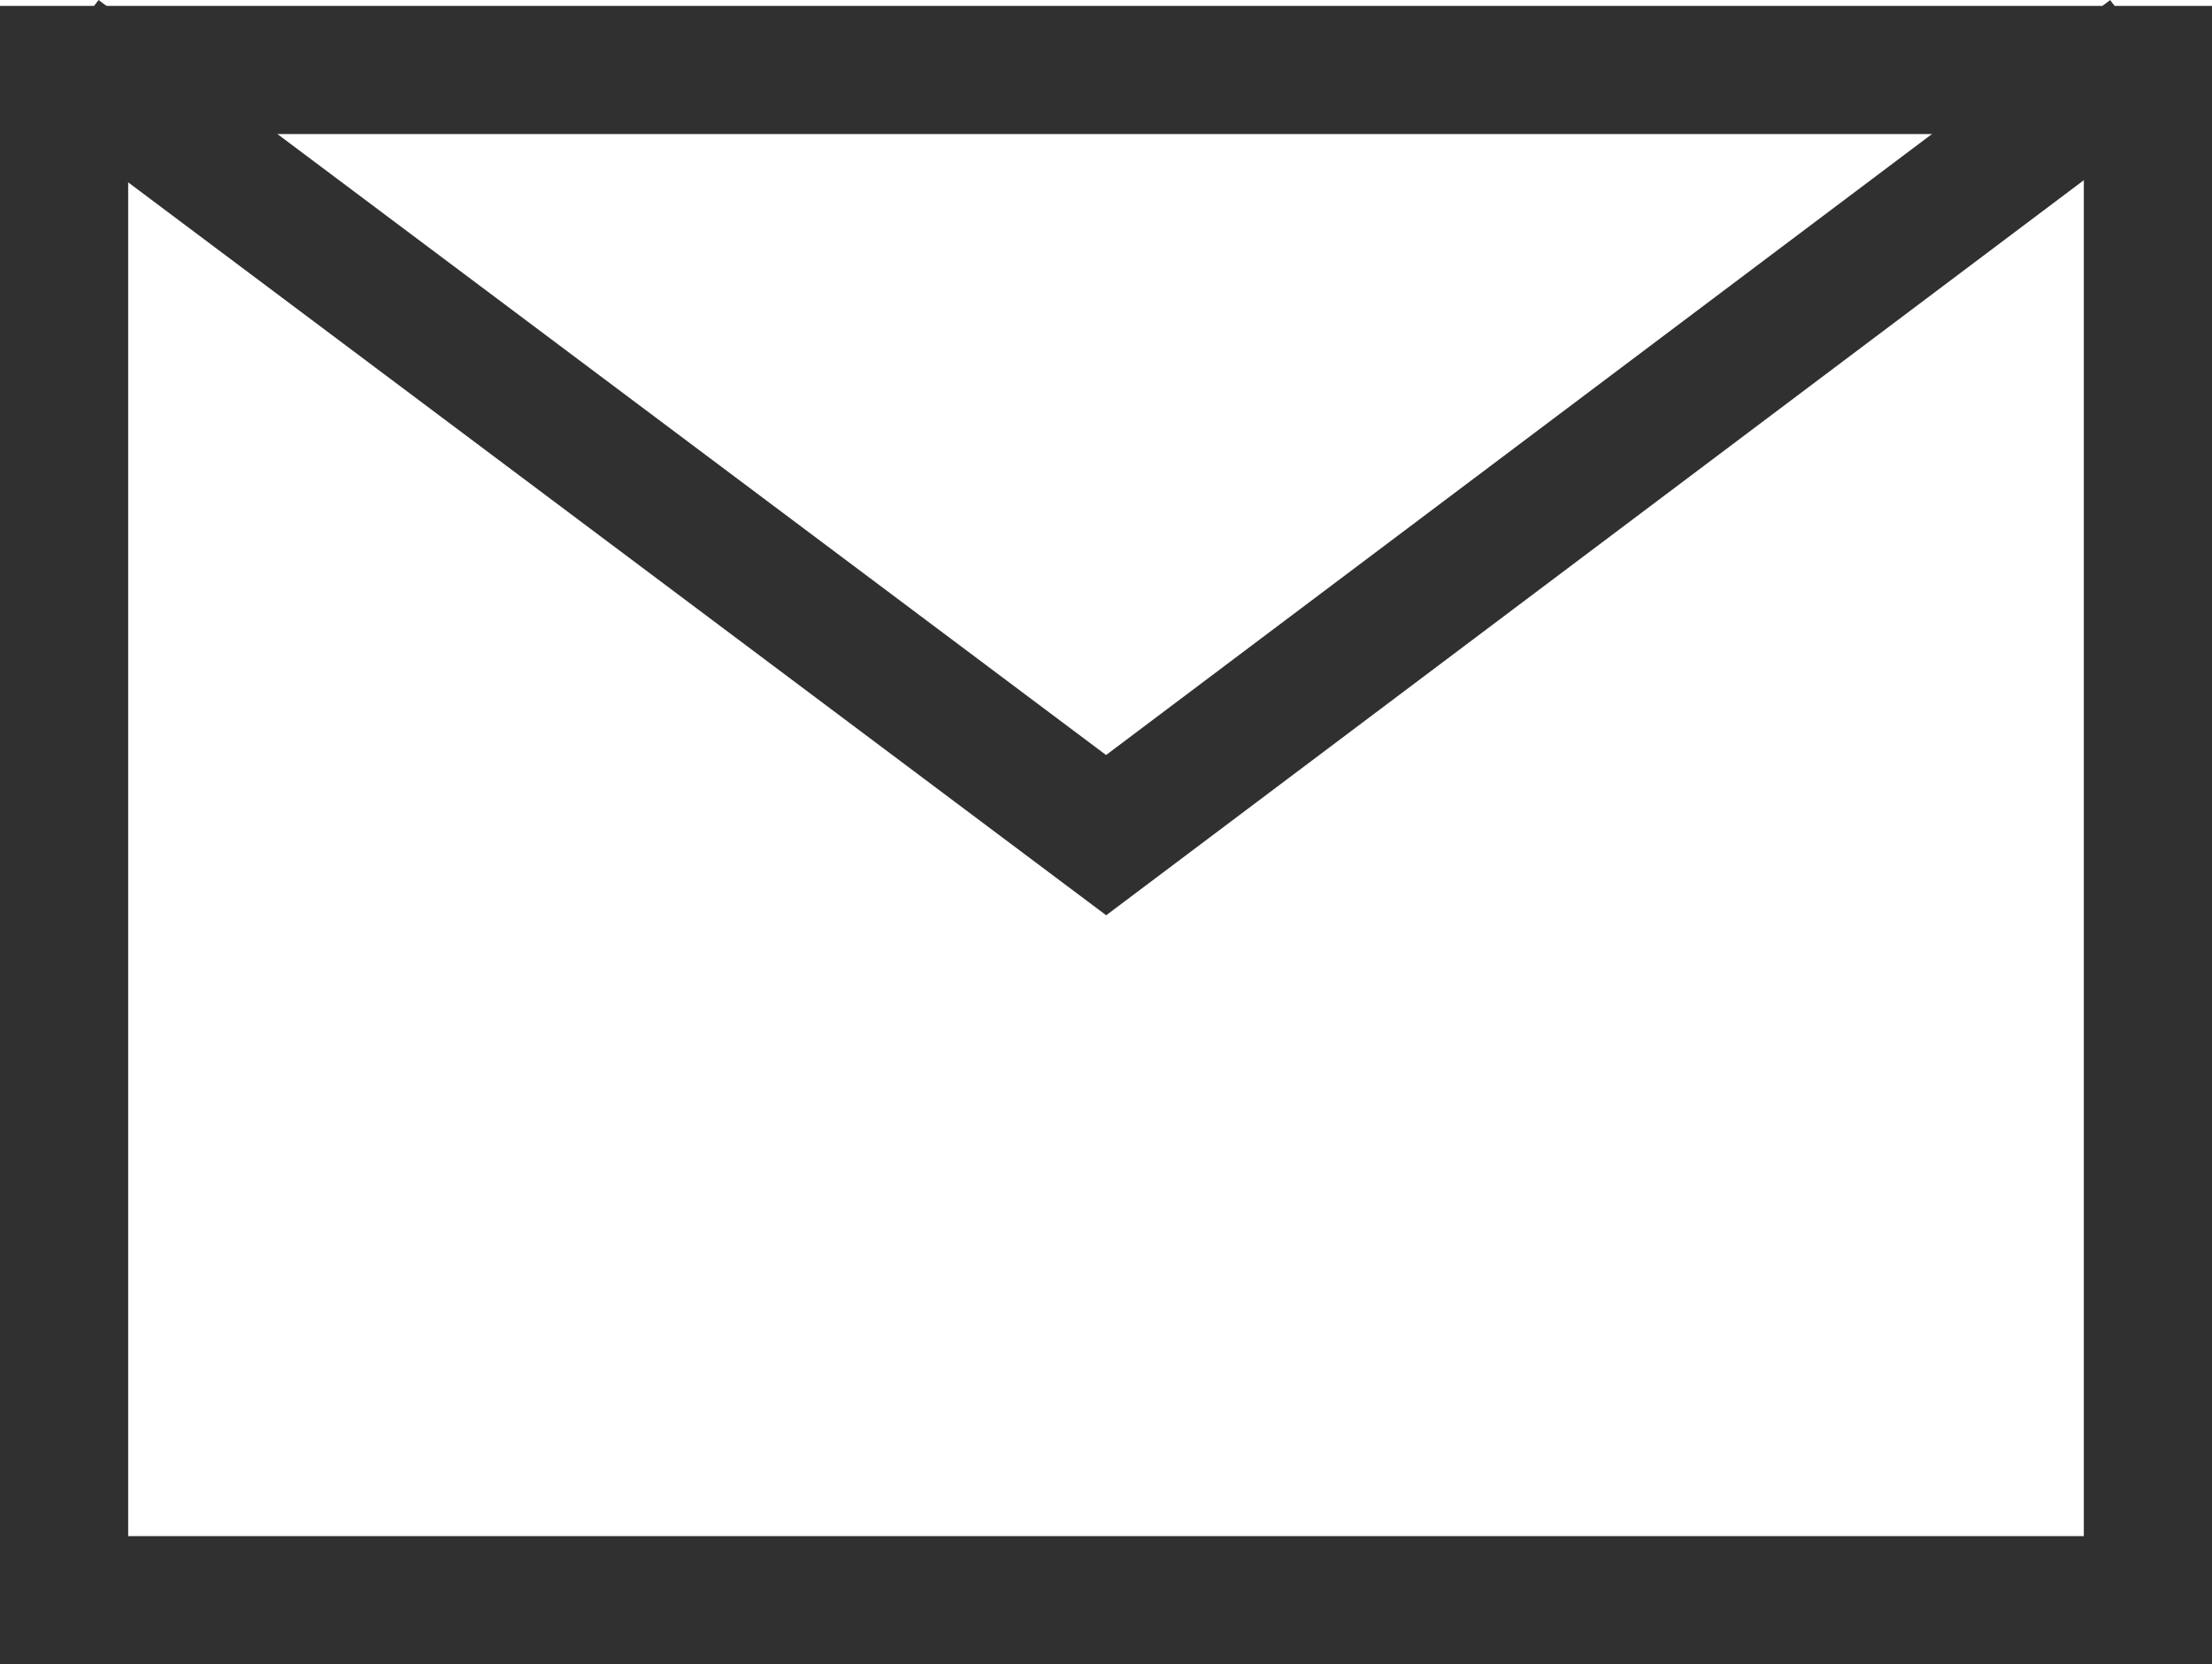
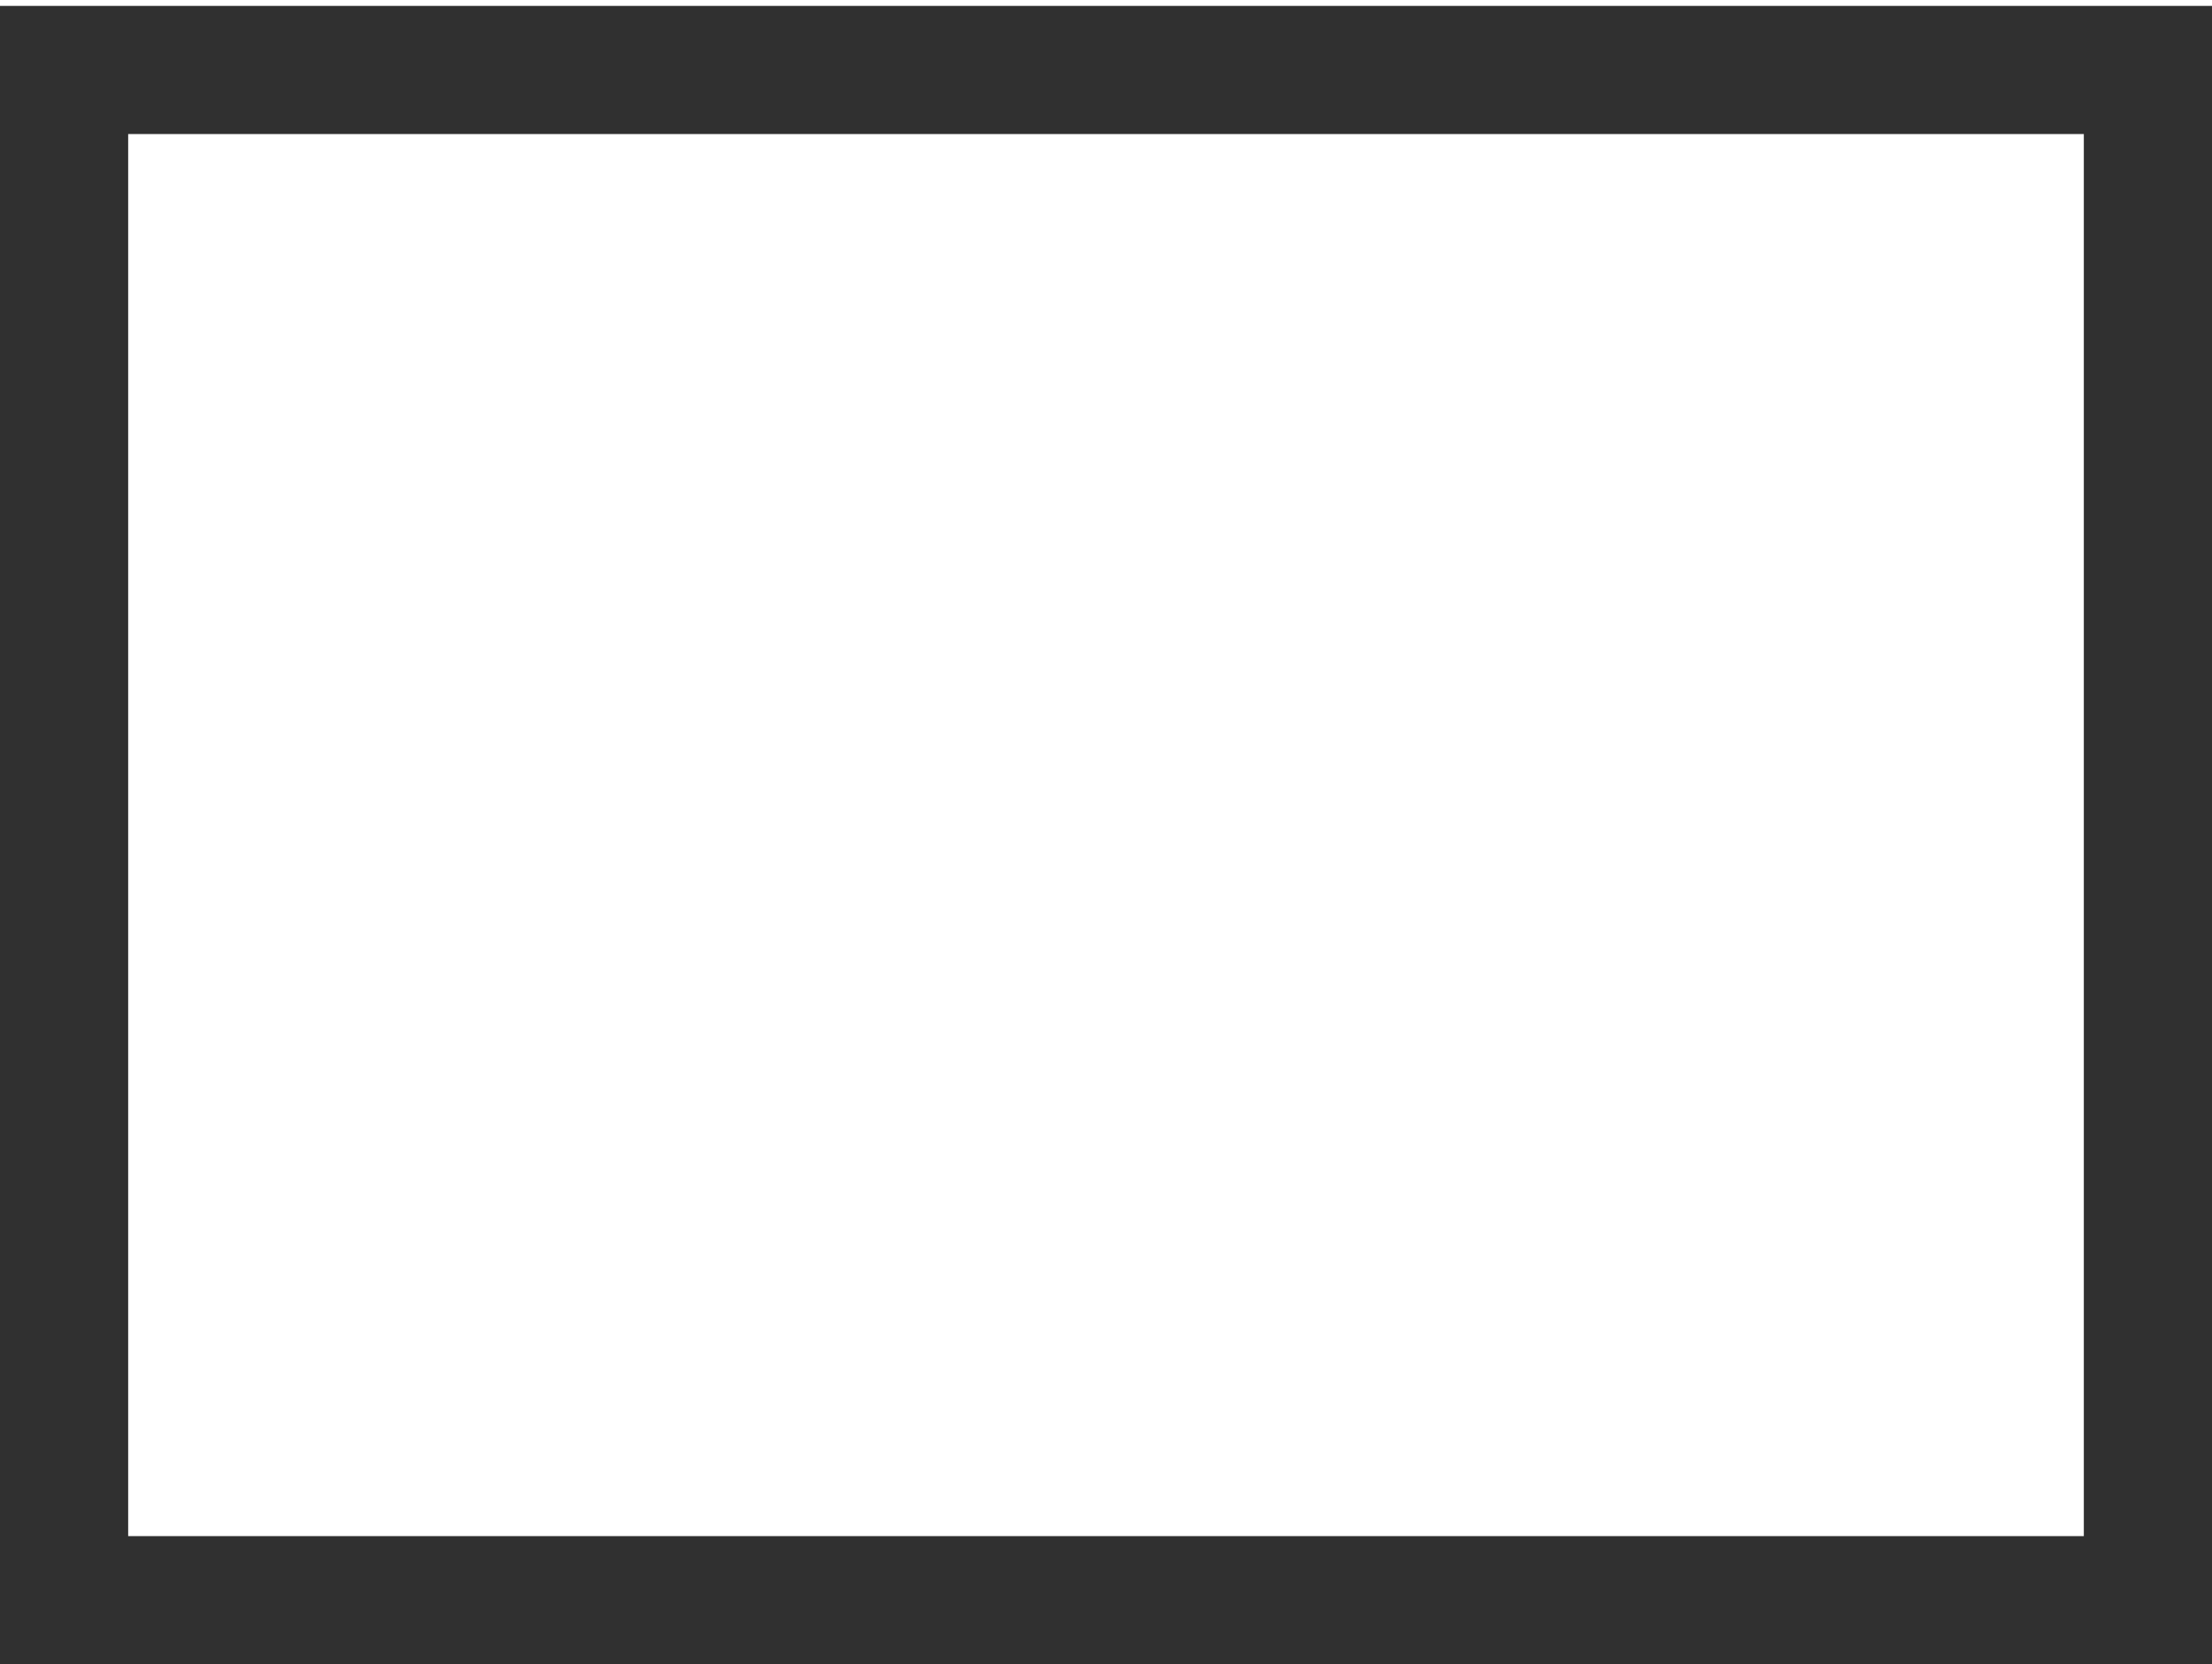
<svg xmlns="http://www.w3.org/2000/svg" version="1.1" id="Слой_1" x="0px" y="0px" width="17.258px" height="12.987px" viewBox="0 0 17.258 12.987" enable-background="new 0 0 17.258 12.987" xml:space="preserve">
  <rect x="0.5" y="0.546" fill="none" stroke="#303030" width="16.258" height="11.941" />
-   <polyline fill="none" stroke="#303030" points="0.469,0.4 8.63,6.517 16.764,0.4 " />
</svg>